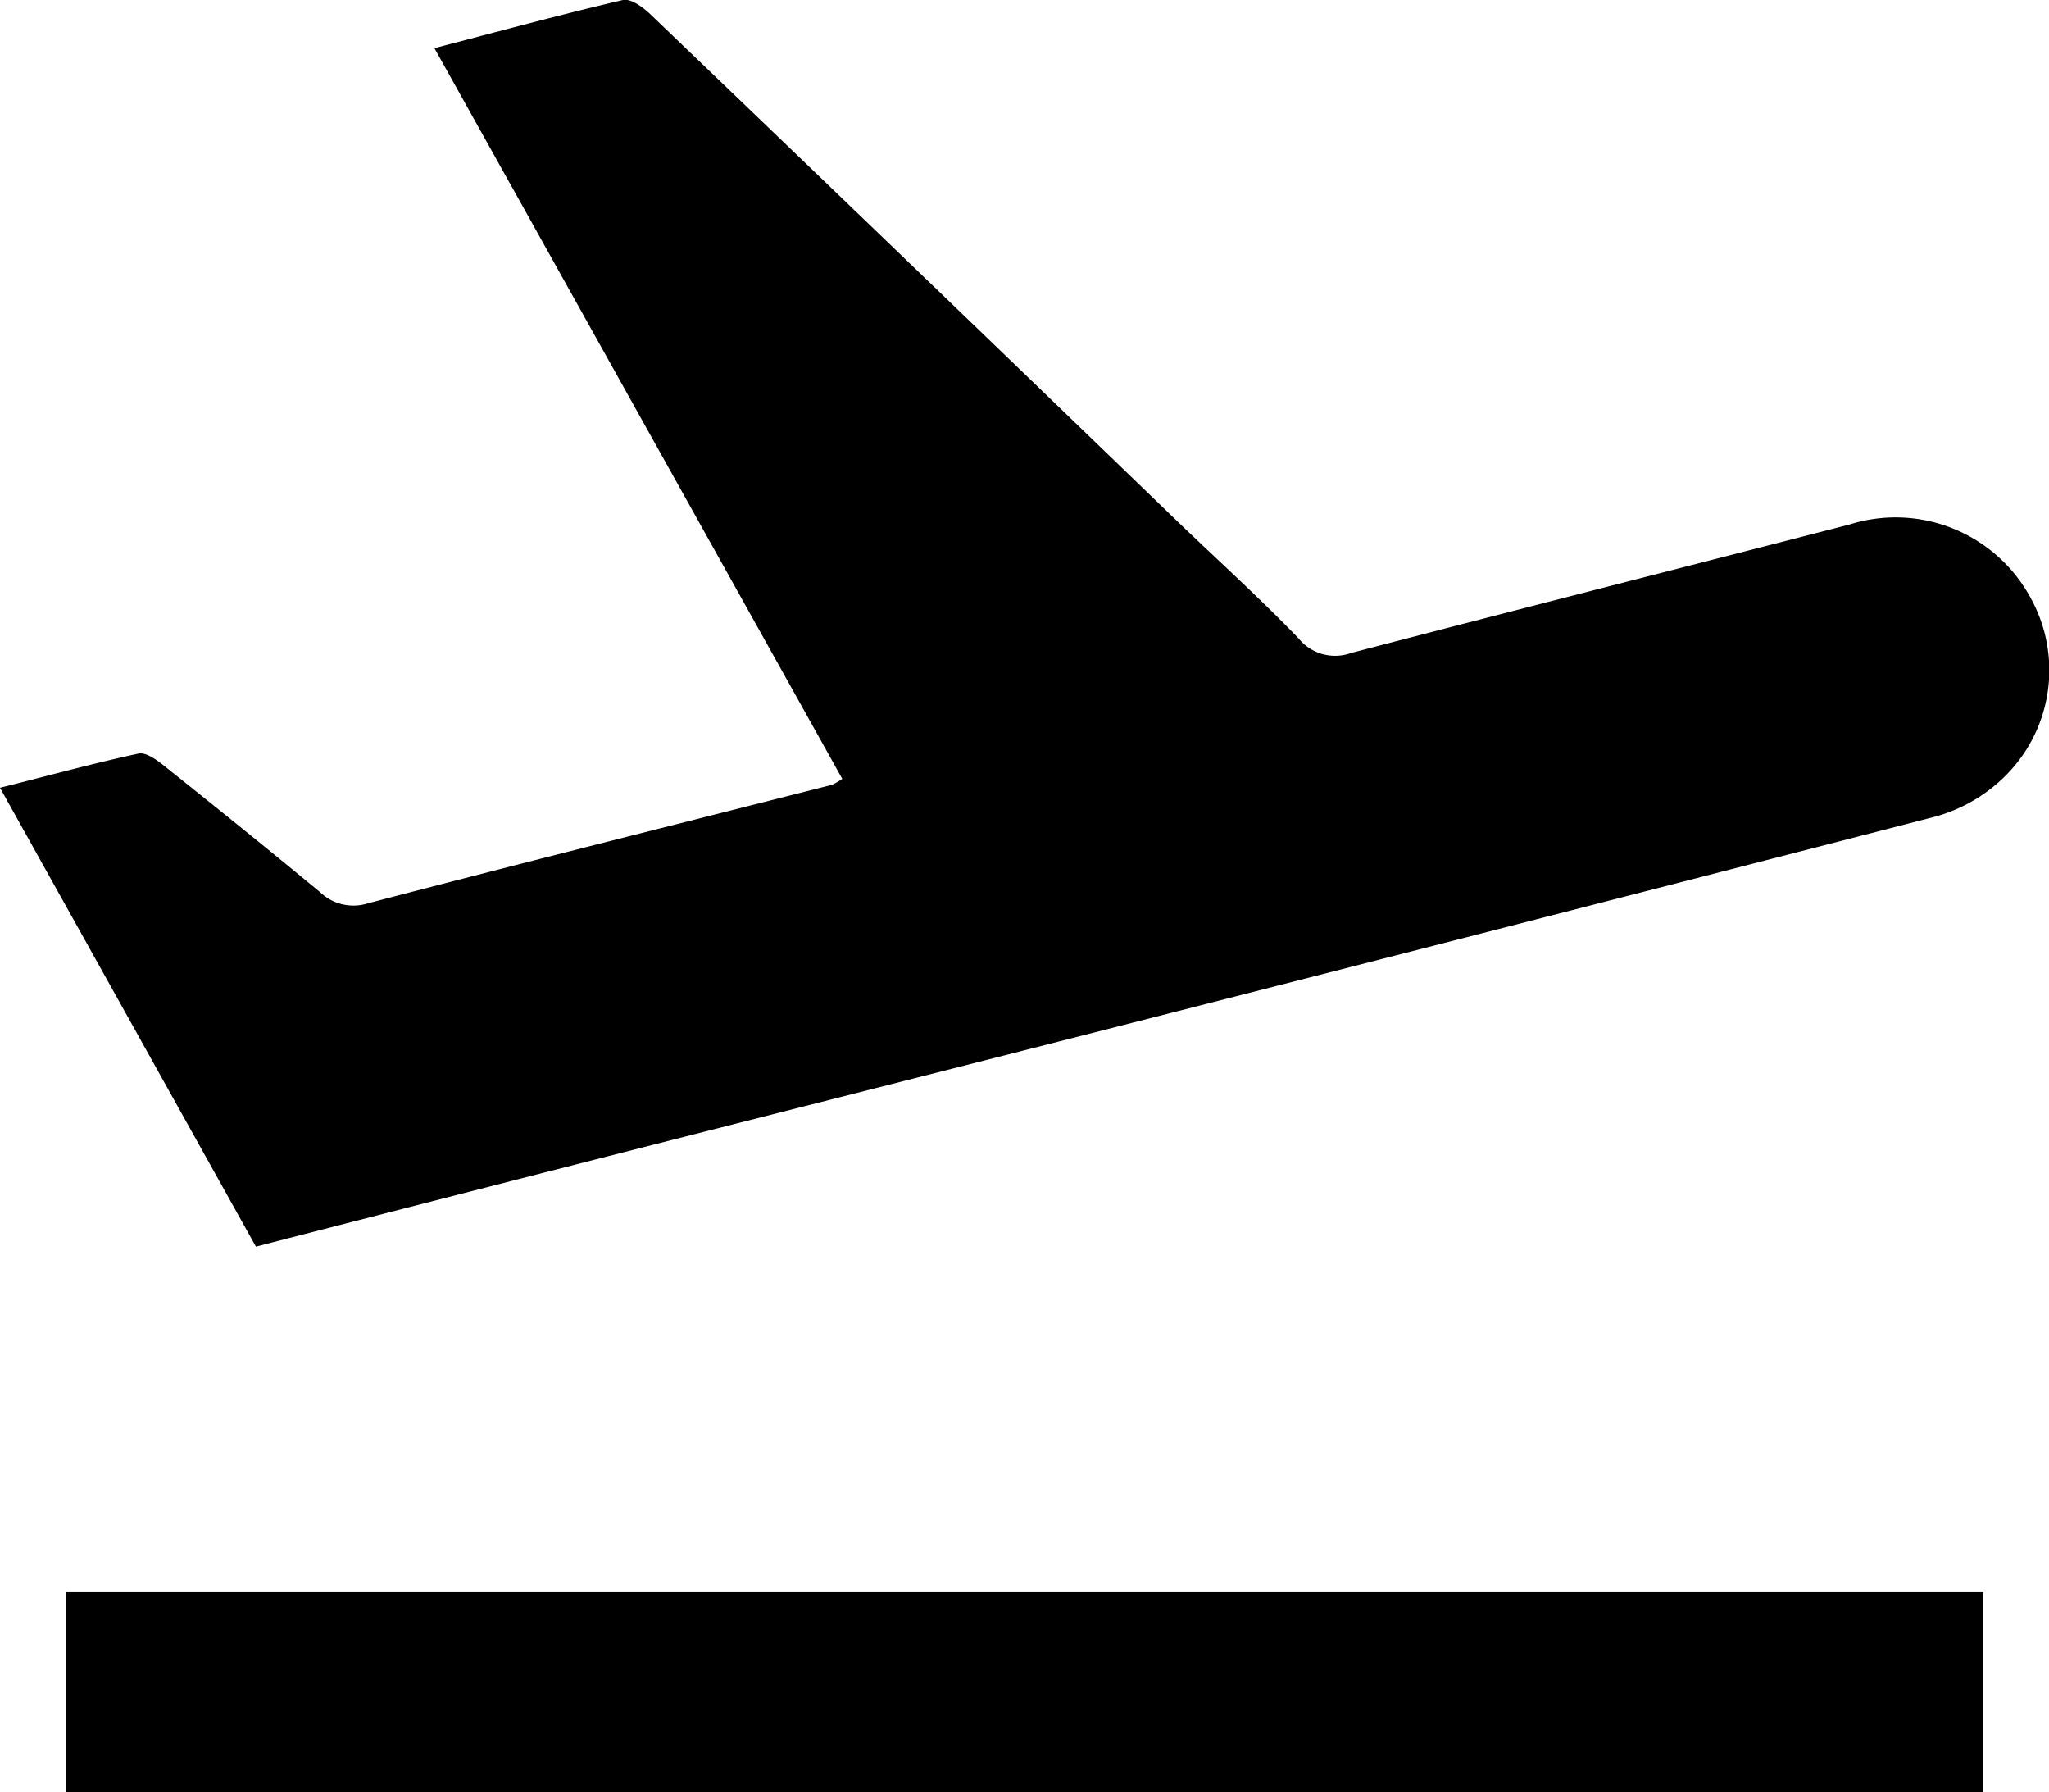
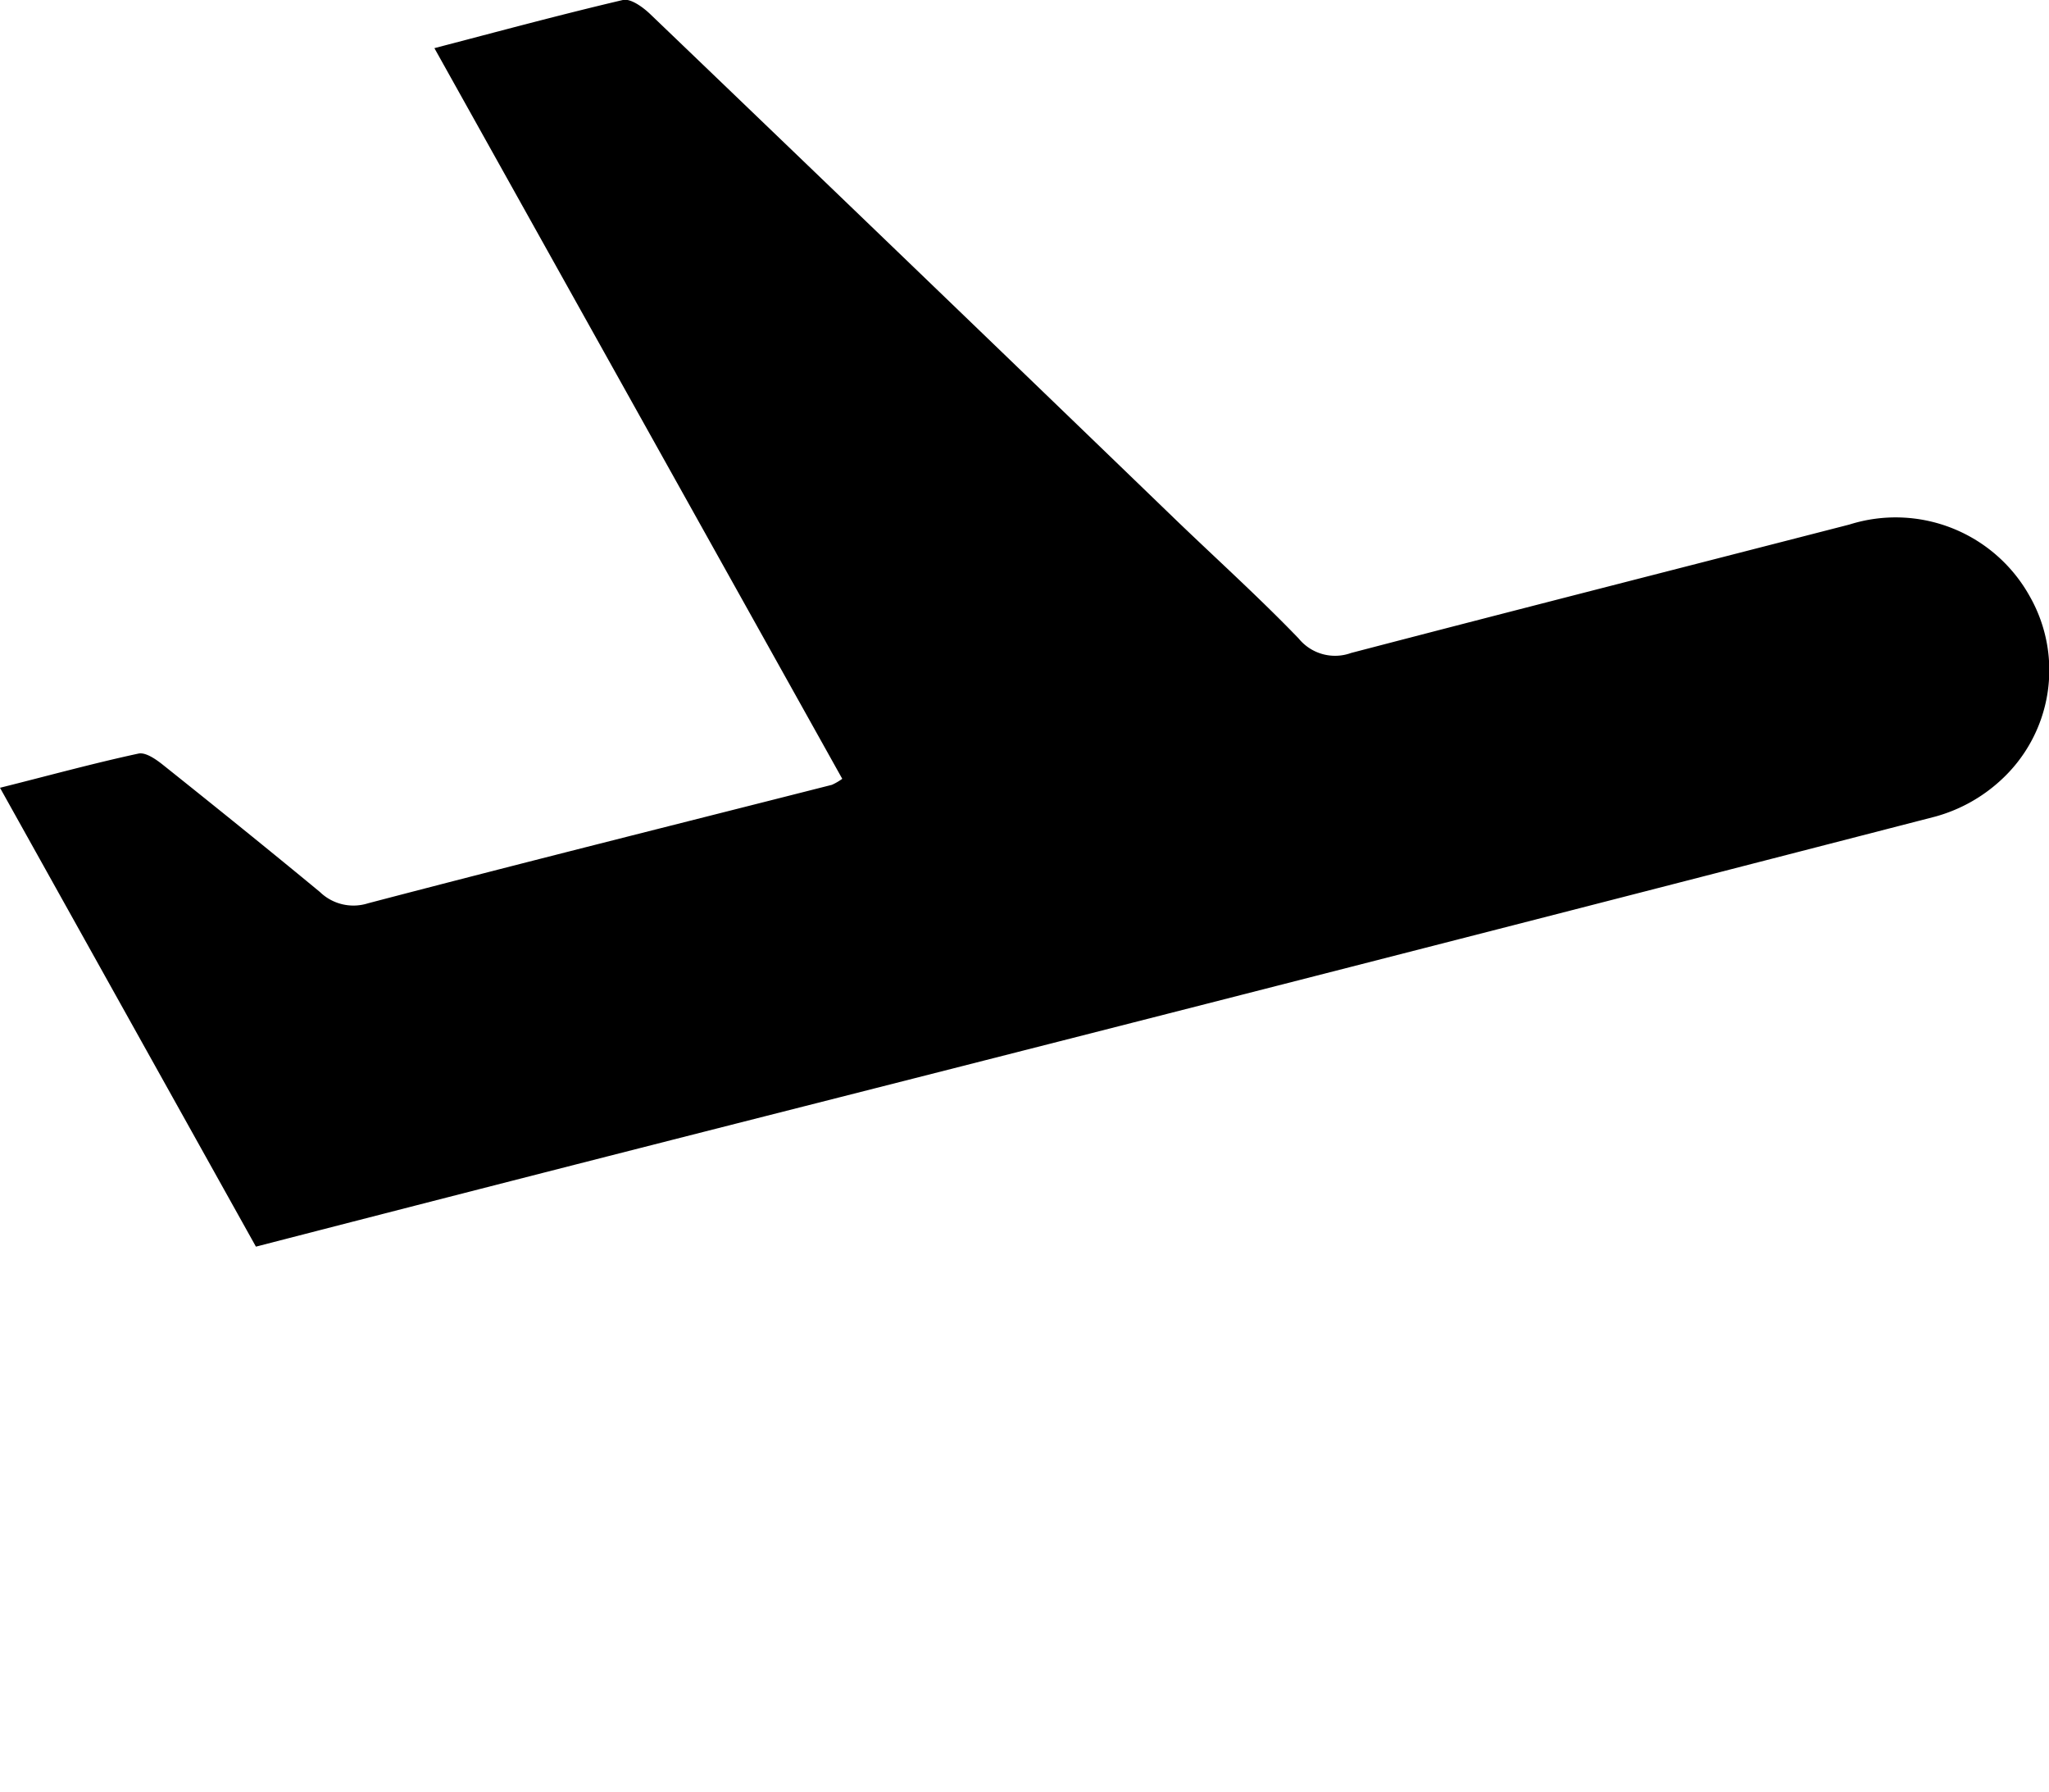
<svg xmlns="http://www.w3.org/2000/svg" id="Group_5" data-name="Group 5" width="34.051" height="29.774" viewBox="0 0 34.051 29.774">
  <defs>
    <clipPath id="clip-path">
      <rect id="Rectangle_8" data-name="Rectangle 8" width="34.051" height="29.774" />
    </clipPath>
  </defs>
  <g id="Group_4" data-name="Group 4" clip-path="url(#clip-path)">
    <path id="Path_2" data-name="Path 2" d="M4.253,20.713,0,13.089c.8-.2,1.544-.405,2.3-.568.123-.027.3.1.424.2.87.694,1.737,1.393,2.593,2.1a.8.8,0,0,0,.8.187c2.565-.672,5.138-1.315,7.708-1.968a.99.99,0,0,0,.172-.1L7.219.8C8.3.518,9.323.241,10.351,0c.129-.03.334.119.455.235q4.372,4.191,8.732,8.4c.683.657,1.387,1.292,2.044,1.974a.78.78,0,0,0,.871.24c2.759-.72,5.521-1.423,8.282-2.134a2.549,2.549,0,0,1,3,1.2,2.478,2.478,0,0,1-.5,3.062,2.635,2.635,0,0,1-1.075.591q-9.7,2.505-19.413,4.97Q8.5,19.617,4.253,20.713" transform="translate(0 0)" />
-     <rect id="Rectangle_7" data-name="Rectangle 7" width="31.865" height="3.325" transform="translate(1.093 26.45)" />
  </g>
</svg>